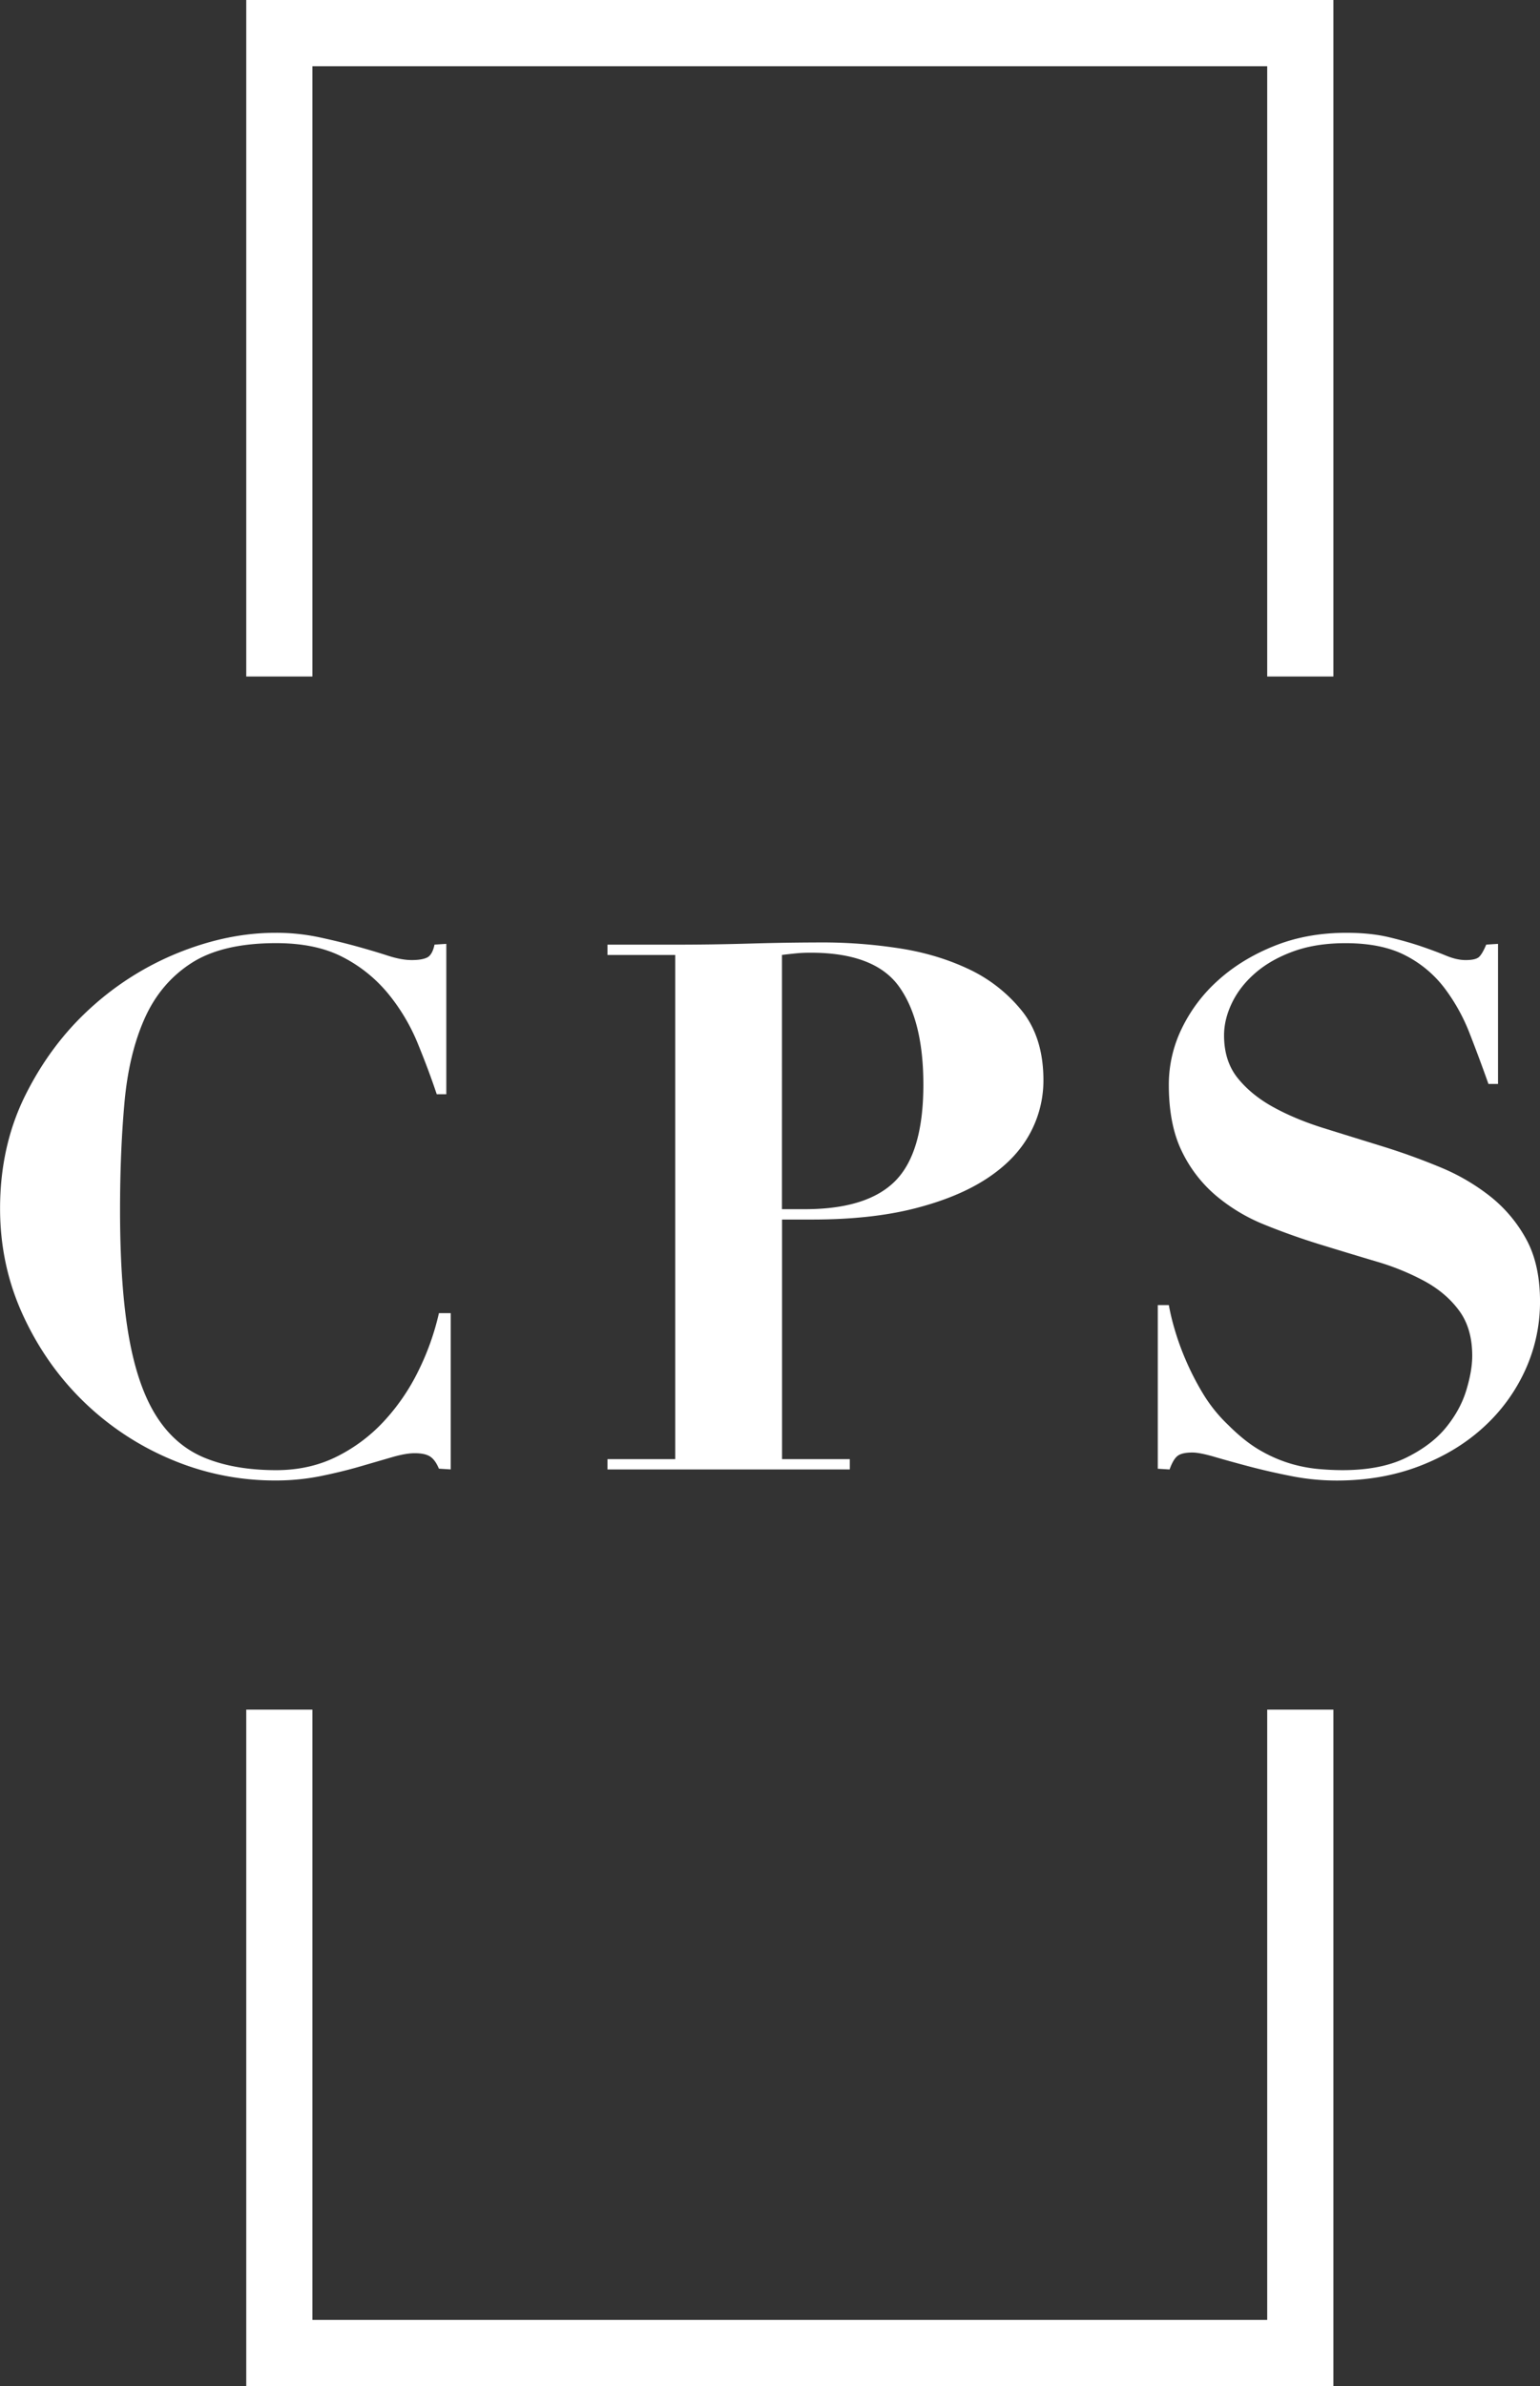
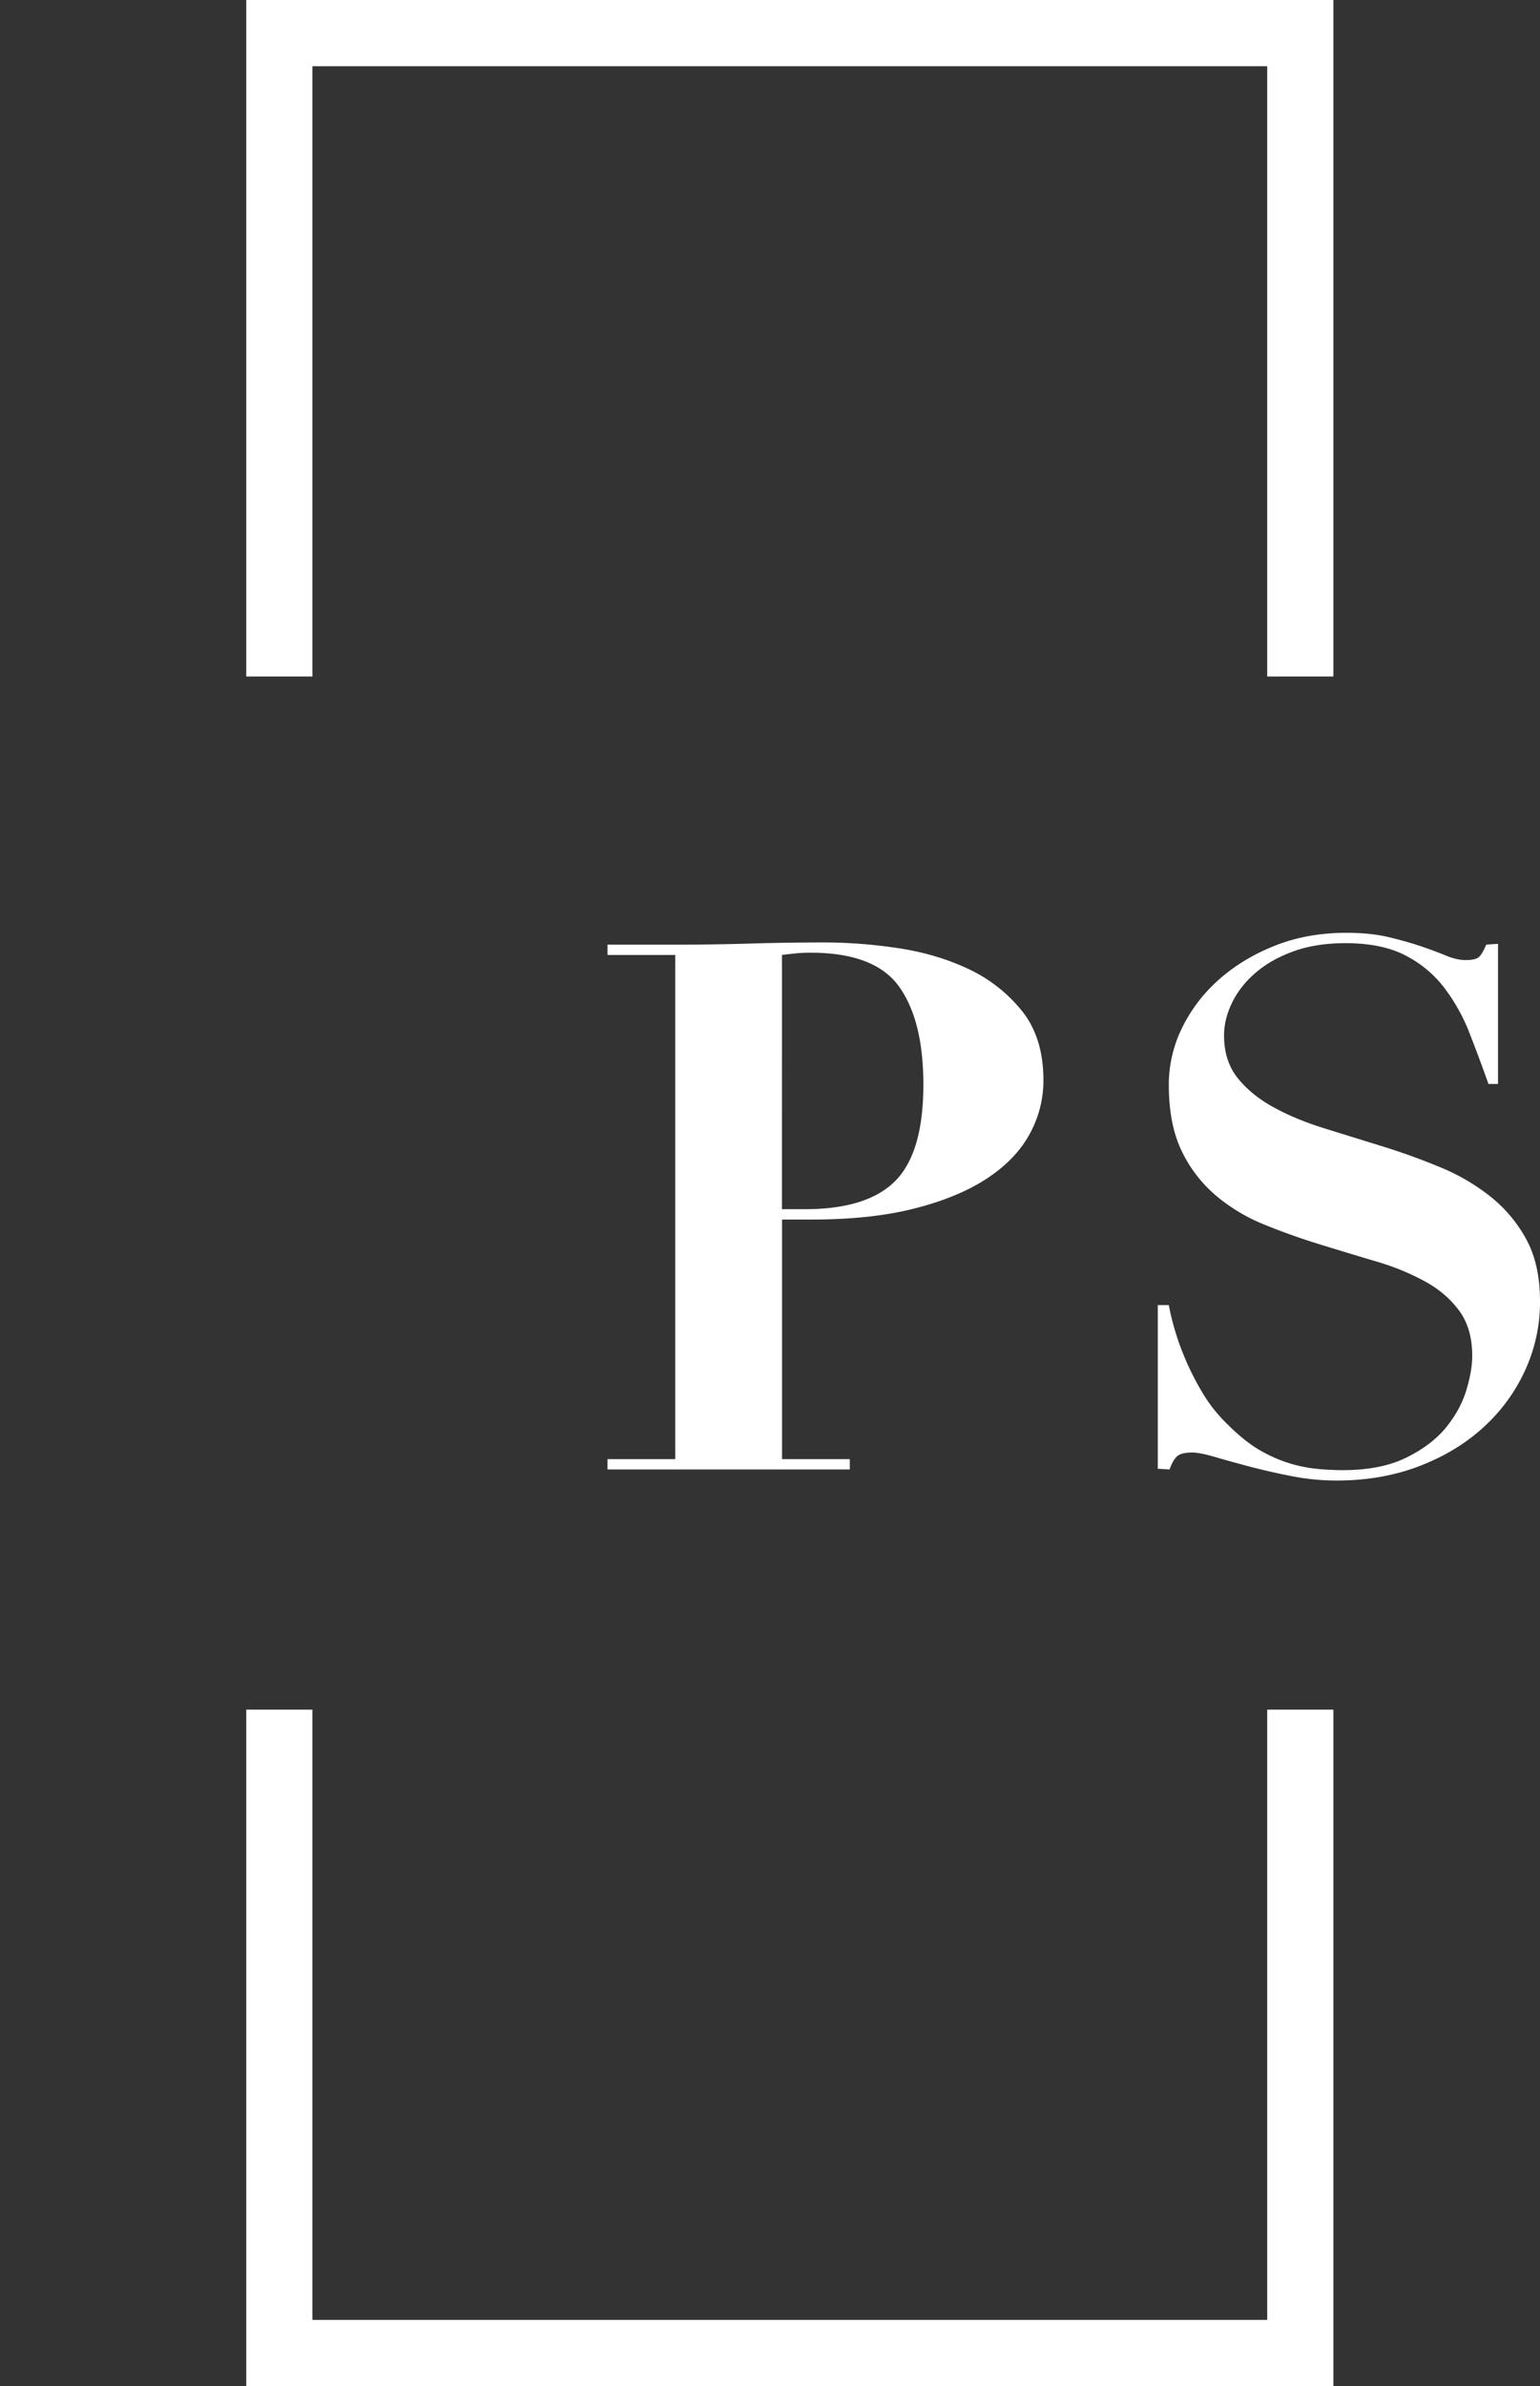
<svg xmlns="http://www.w3.org/2000/svg" id="Layer_1" data-name="Layer 1" viewBox="0 0 1793.64 2776.72">
  <rect x="0" y="0" width="1793.64" height="2776.72" fill="#333333" stroke="none" />
  <defs>
    <style>.cls-1{fill:#fff;}</style>
  </defs>
  <title>navlogo</title>
  <polygon class="cls-1" points="363.88 77.07 1475.93 77.07 1475.93 787.24 1552.99 787.24 1552.99 0 286.81 0 286.81 787.24 363.88 787.24 363.88 77.07" />
  <polygon class="cls-1" points="1475.93 2699.65 363.88 2699.65 363.88 1989.48 286.81 1989.48 286.81 2776.72 1552.99 2776.72 1552.99 1989.48 1475.93 1989.48 1475.93 2699.65" />
-   <path class="cls-1" d="M925.31,1778.42q24.85-5.05,45.88-11.15l37.31-10.84q16.29-4.71,26.59-4.72,12,0,18,3.86t10.29,14.15l13.73.86V1588.73H1063.4a301.68,301.68,0,0,1-24,67.34,243.77,243.77,0,0,1-40.32,58.75A190.39,190.39,0,0,1,943.74,1756q-31.33,15.44-69.91,15.44-48,0-82.78-14.15t-56.6-48.46q-21.88-34.29-32.17-92.64T692,1468.65q0-67.75,5.14-124.8t23.59-98.22q18.44-41.17,54.47-64.33t98.64-23.15q46.32,0,77.63,16.29a167.2,167.2,0,0,1,52.75,42.46,225.75,225.75,0,0,1,34.31,57.47q12.87,31.32,22.31,59.61H1072V1159l-13.72.86q-2.58,12-8.58,15t-18,3q-12,0-27.88-5.15t-36-10.72q-20.16-5.57-44.17-10.72a241.27,241.27,0,0,0-50.6-5.14q-54.91,0-111.94,22.73a340.35,340.35,0,0,0-103.36,64.76q-46.32,42-75.9,101.22t-29.59,132.1q0,66.06,26.59,123.95t70.76,100.79A328.41,328.41,0,0,0,751.6,1759,308.82,308.82,0,0,0,873,1783.45,264.87,264.87,0,0,0,925.31,1778.42Z" transform="translate(-552.18 -60.64)" />
  <path class="cls-1" d="M1498.11,1479.8q68.62,0,119.24-12.87t84.06-34.74q33.46-21.88,49.76-51.46a128.9,128.9,0,0,0,16.29-63q0-49.74-25.3-81.06a174.85,174.85,0,0,0-63-48.89q-37.76-17.57-82.34-24a585.75,585.75,0,0,0-83.2-6.43q-43.75,0-87.49,1.29t-87.49,1.29h-78.91v12h78.91v586.7h-78.91v12h282.21v-12h-78.91V1479.8Zm-35.16-307.93q6.85-.84,15.44-1.72t18-.86q74.62,0,102.93,39.46t28.3,114.08q0,78.92-32.6,111.93t-105.5,33h-26.59Z" transform="translate(-552.18 -60.64)" />
  <path class="cls-1" d="M2329.95,1503a162.83,162.83,0,0,0-41.6-49.75,242.64,242.64,0,0,0-58.76-34.31q-33-13.71-67.76-24.45t-67.76-21q-33-10.29-58.75-24.44t-41.6-33.88q-15.88-19.72-15.87-49.75,0-18.86,9.43-38.17t27.44-34.74q18-15.44,44.18-24.88t60.47-9.43q42,0,69.48,14.15a133.09,133.09,0,0,1,45.46,37.74,218.07,218.07,0,0,1,29.59,53.18q11.57,29.59,21.87,58.75h11.15V1159l-13.73.86c-2.87,6.86-5.57,11.58-8.15,14.15s-7.86,3.86-15.87,3.86q-10.29,0-22.73-5.15T2207.72,1162q-16.29-5.57-37.74-10.72t-49.75-5.14q-45.48,0-83.21,15t-65.19,39.46a180.46,180.46,0,0,0-42.89,56.18,149.21,149.21,0,0,0-15.44,66.05q0,46.31,15,77.2a156.31,156.31,0,0,0,39.89,51.89A207.82,207.82,0,0,0,2025,1485.8q31.72,12.87,65.19,23.16t65.19,19.73a286.53,286.53,0,0,1,56.62,23.16q24.87,13.72,39.89,34.31t15,52.32q0,17.17-6.87,39.88t-23.59,43.32q-16.72,20.58-46.32,35.17t-74.19,14.58q-12.86,0-27.88-1.29a170.47,170.47,0,0,1-31.73-6,163.9,163.9,0,0,1-35.17-15q-18.45-10.29-38.17-30a175.22,175.22,0,0,1-30-37.31,319.24,319.24,0,0,1-20.16-39.46,305.29,305.29,0,0,1-12.86-36,263.64,263.64,0,0,1-6.43-27h-12.86v190.42l13.72.86q4.29-12,9.43-15.87t17.16-3.86q8.56,0,26.16,5.15t40.31,11.15q22.72,6,48.9,11.15a272.32,272.32,0,0,0,52.75,5.15q52.31,0,96.07-16.73t75.06-45.46a204.13,204.13,0,0,0,48.46-66.47,190.67,190.67,0,0,0,17.16-79.77Q2345.82,1532.13,2329.95,1503Z" transform="translate(-552.18 -60.64)" />
</svg>